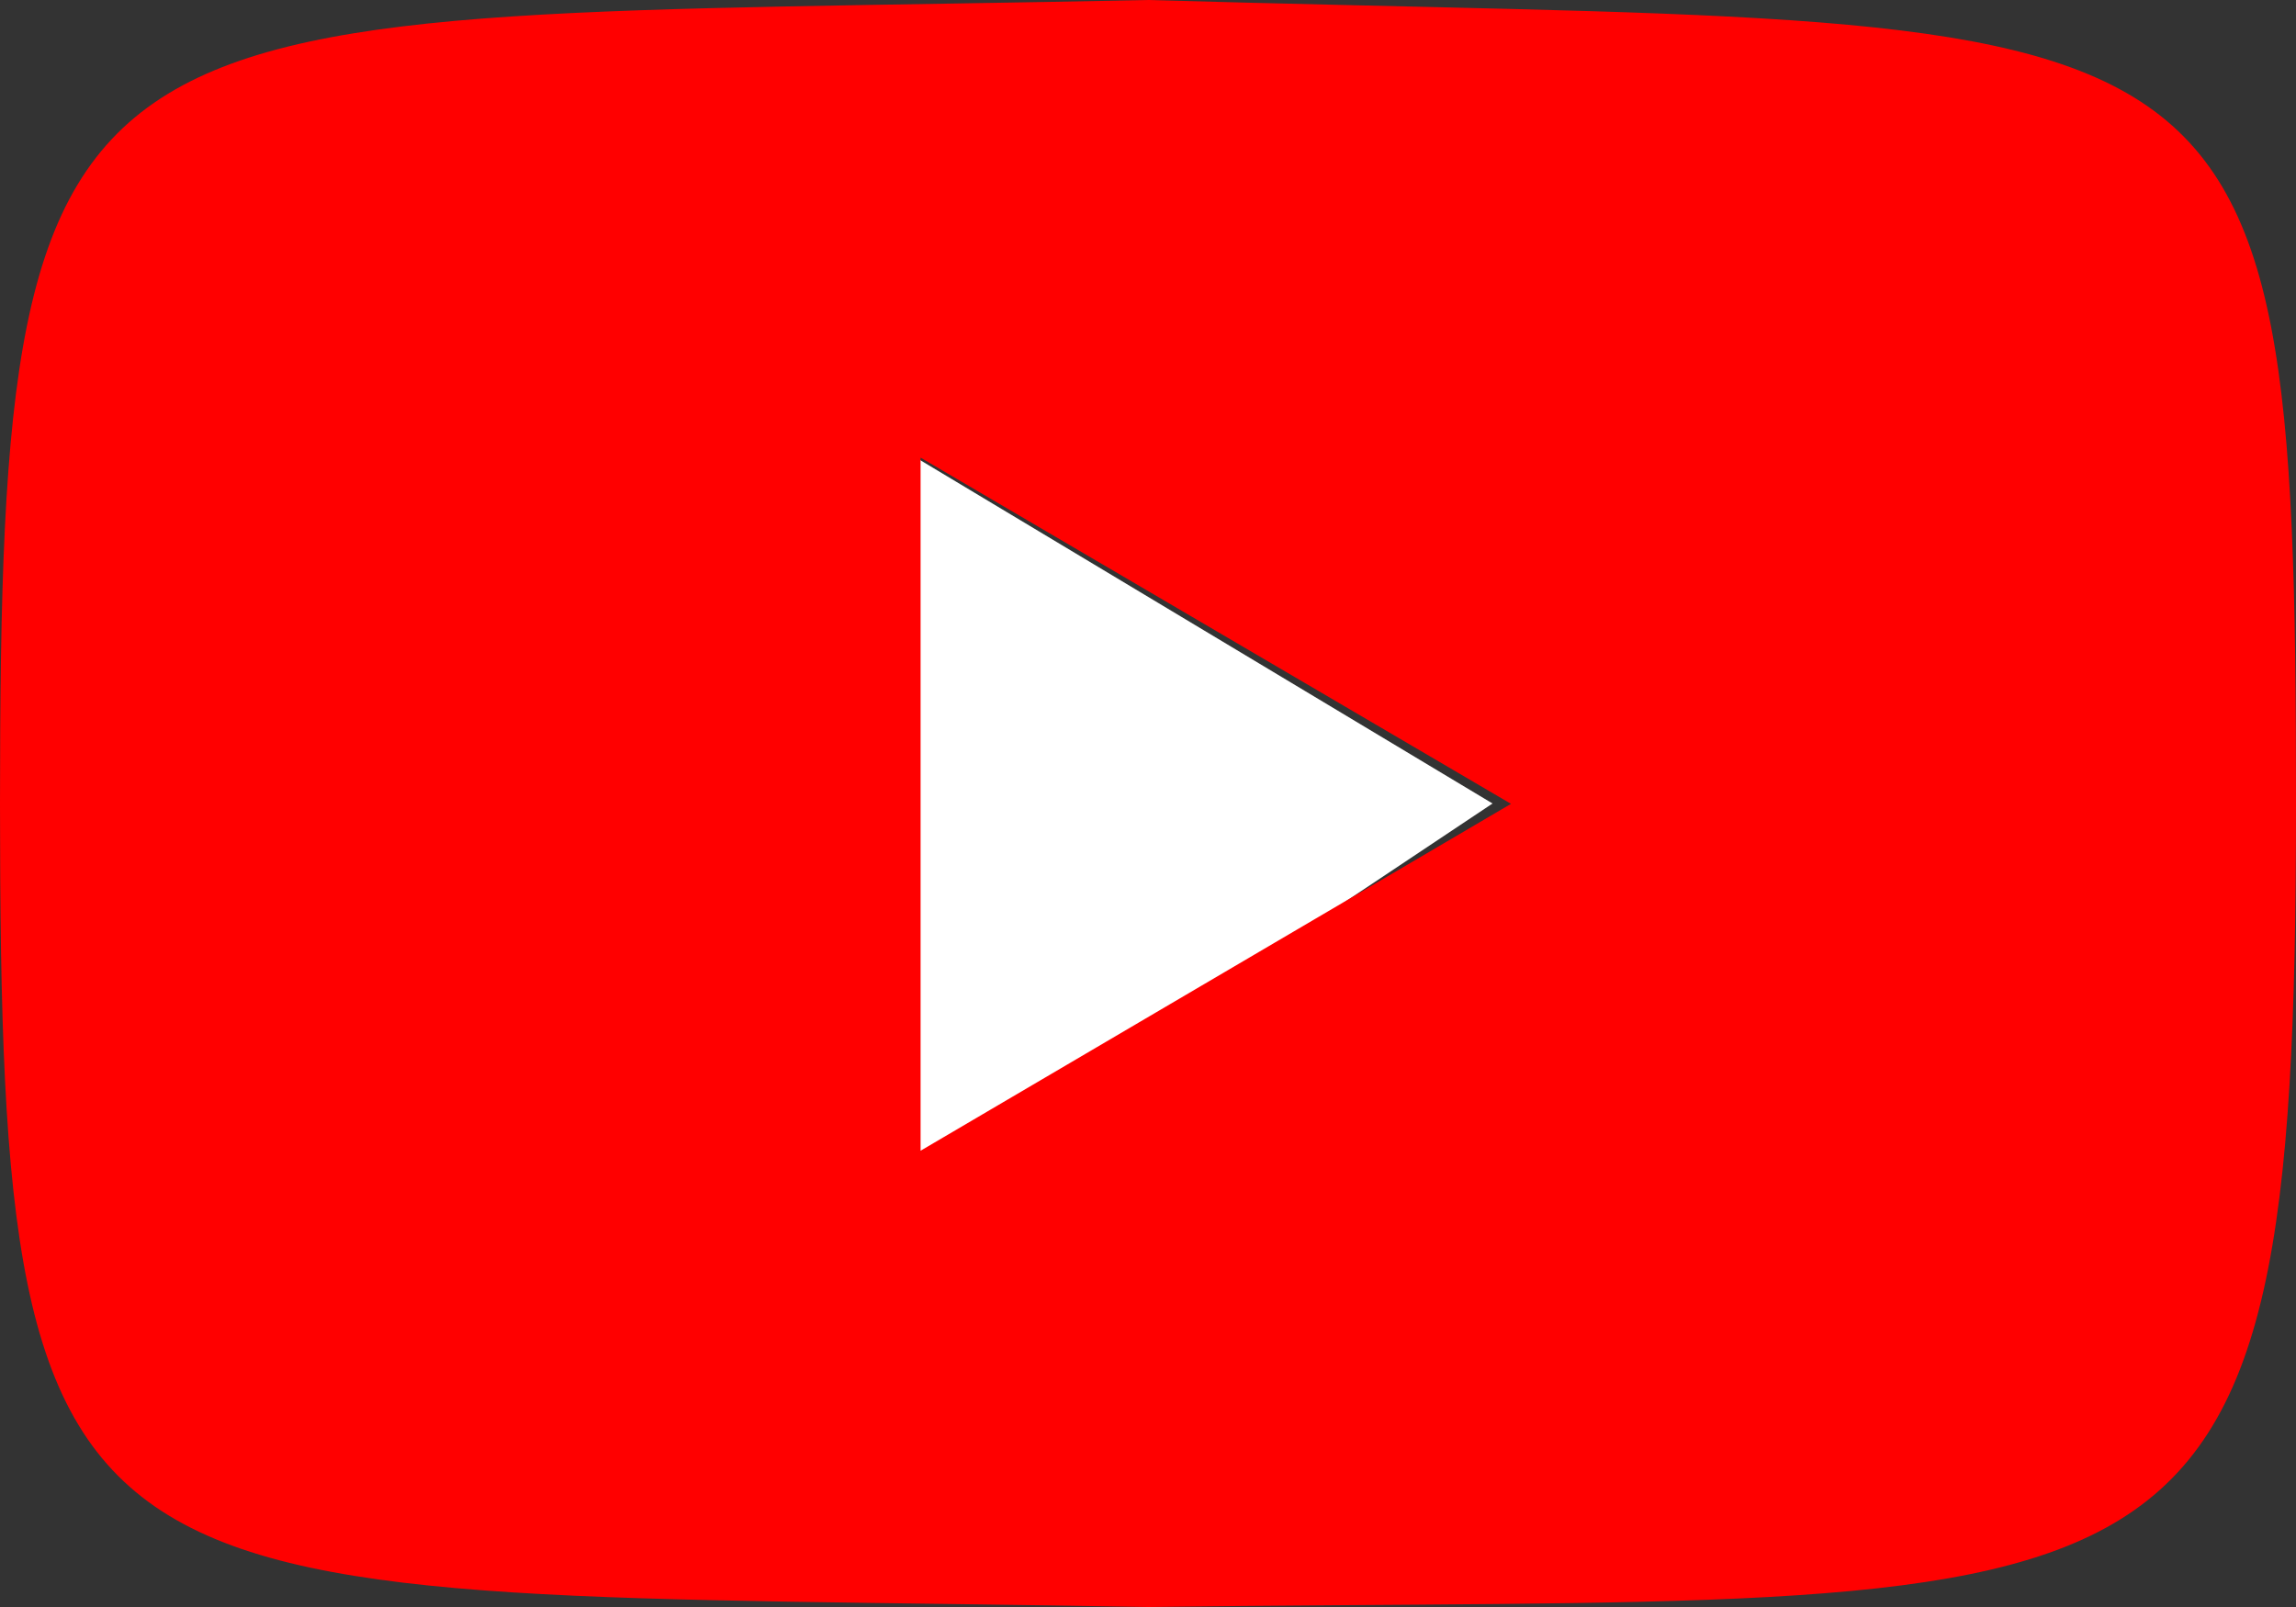
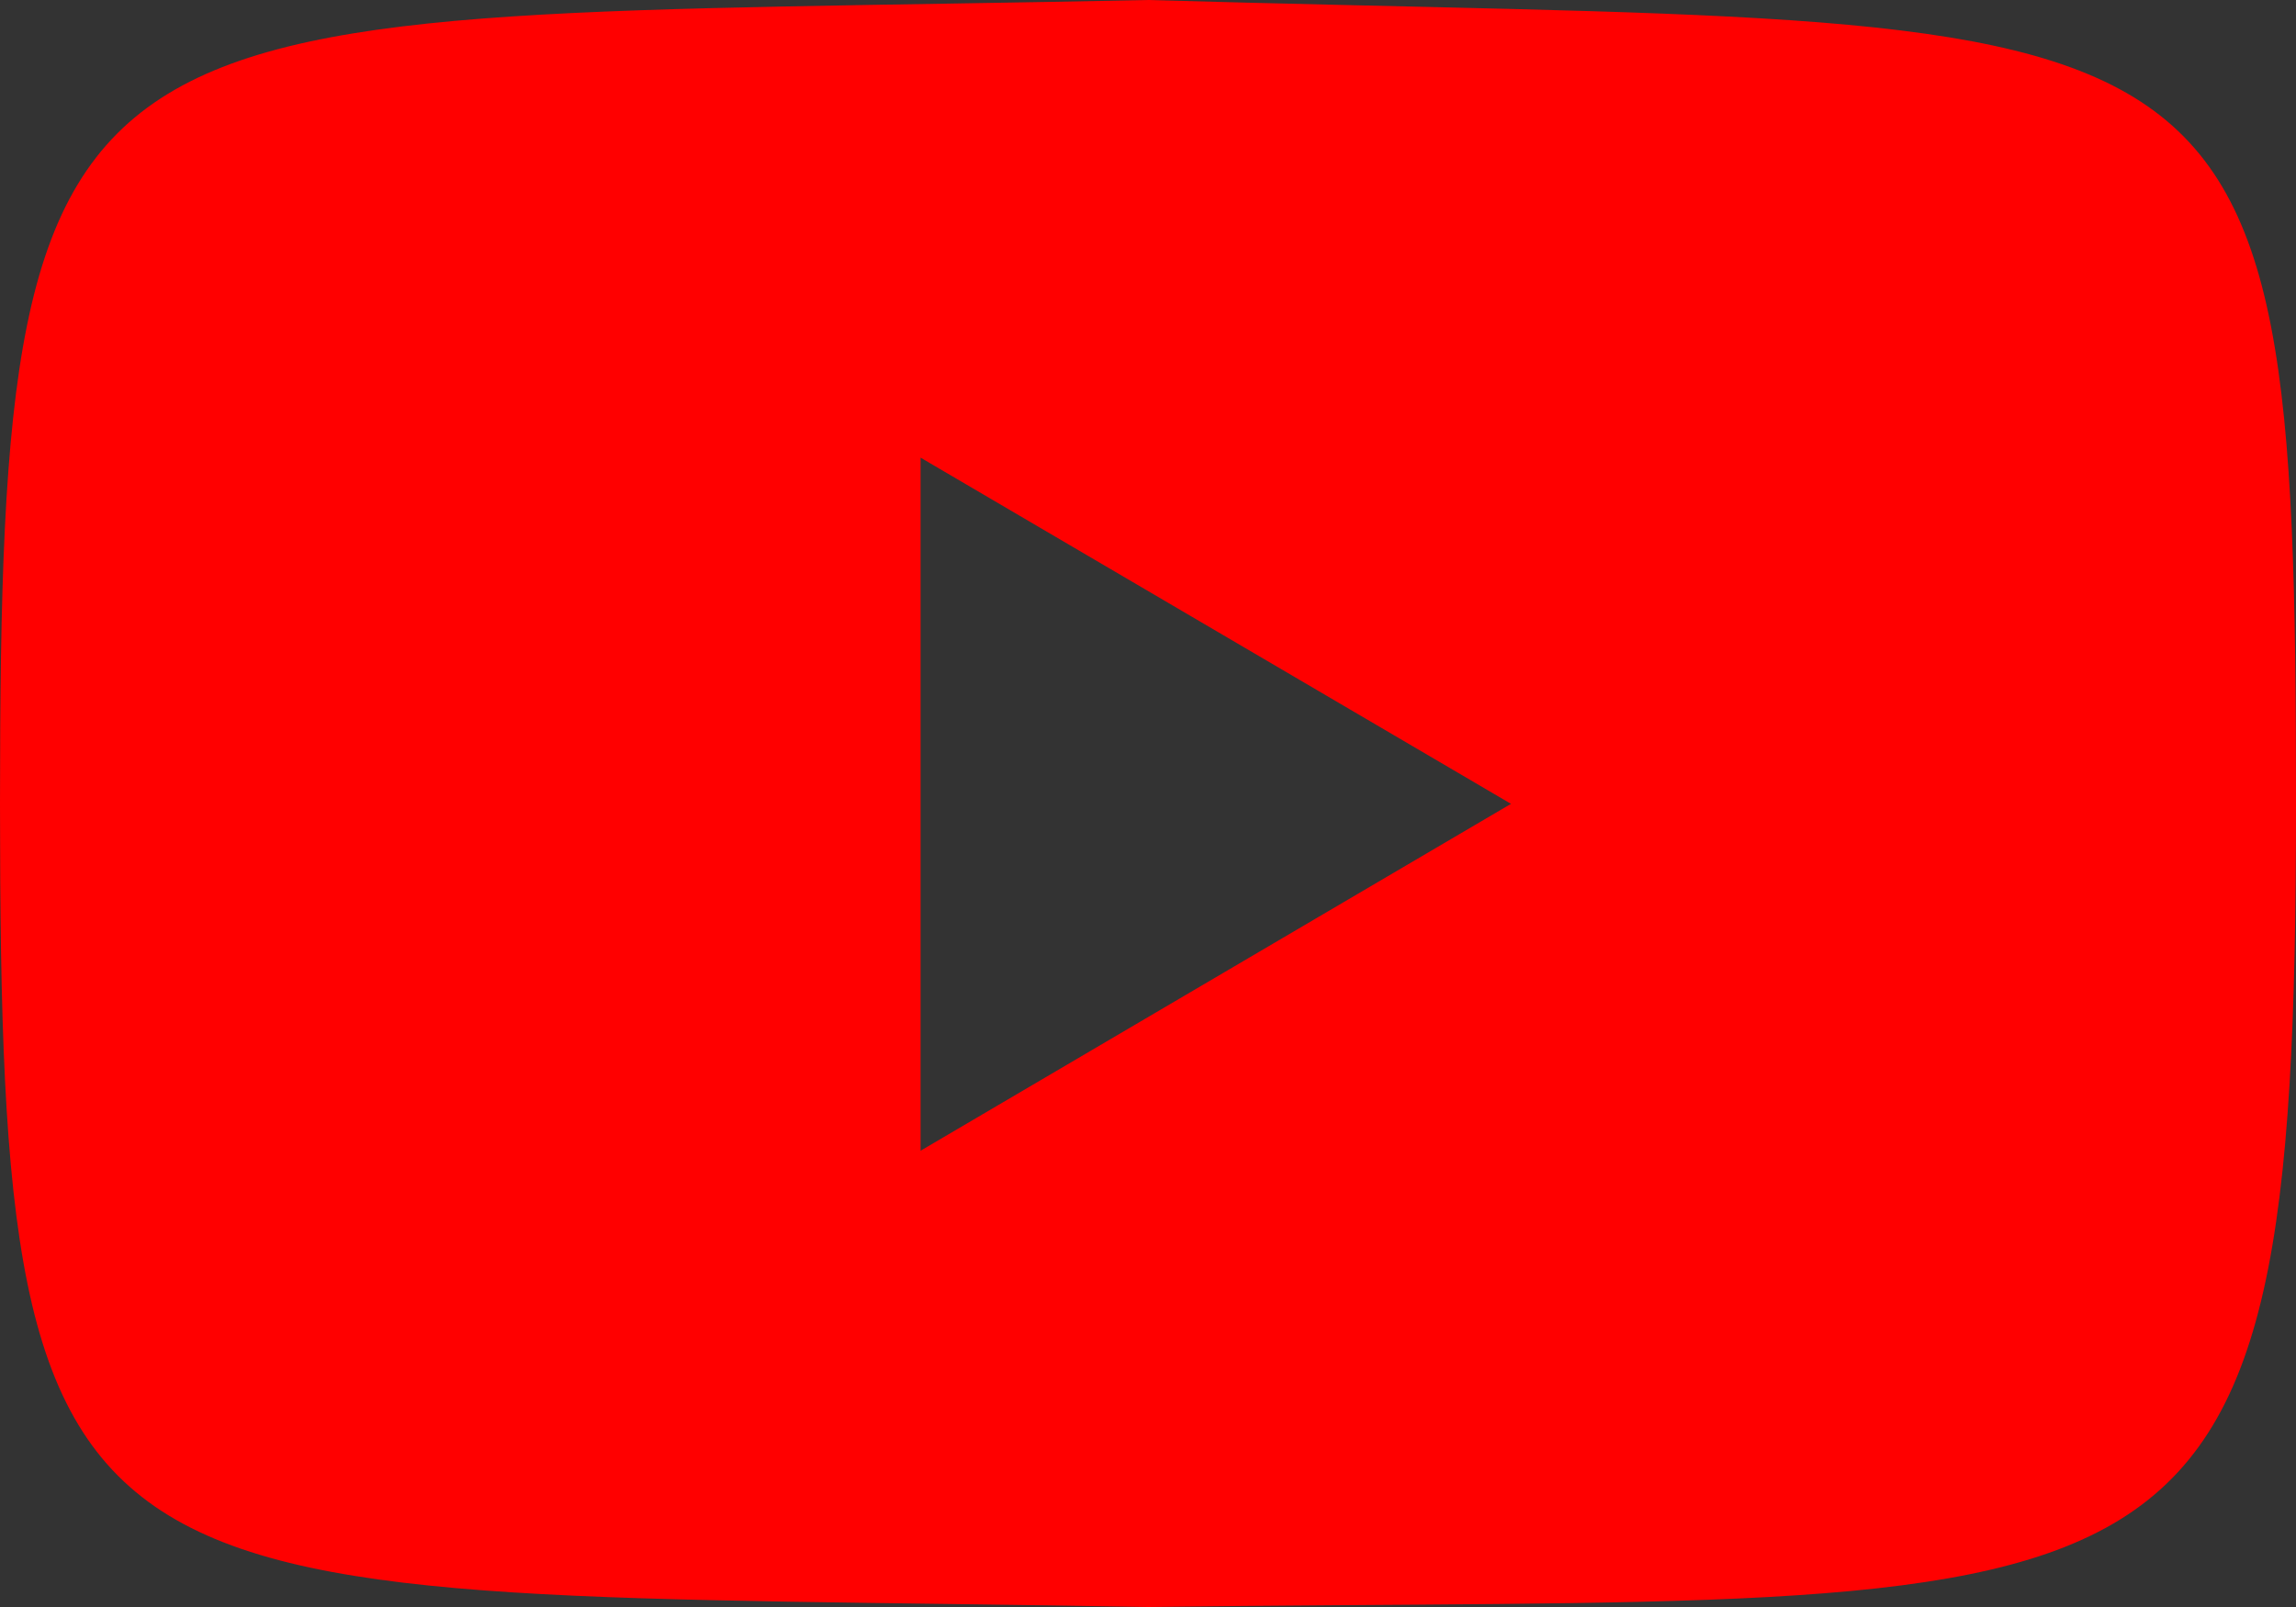
<svg xmlns="http://www.w3.org/2000/svg" width="20" height="14" viewBox="0 0 20 14" fill="none">
  <rect x="0" y="0" width="20" height="14" fill="#333333" stroke="none" />
-   <path d="M8.001 10.334V4L13.001 7L8.001 10.334Z" fill="white" />
  <path d="M10 14C0.59 13.832 0 14.378 0 7C0 -0.349 0.564 0.197 10 0C19.565 0.275 20 -0.349 20 7C20 14.508 19.096 13.884 10 14ZM8.019 3.987V10.025L13.162 7.003L8.019 3.987Z" fill="#FF0000" />
</svg>